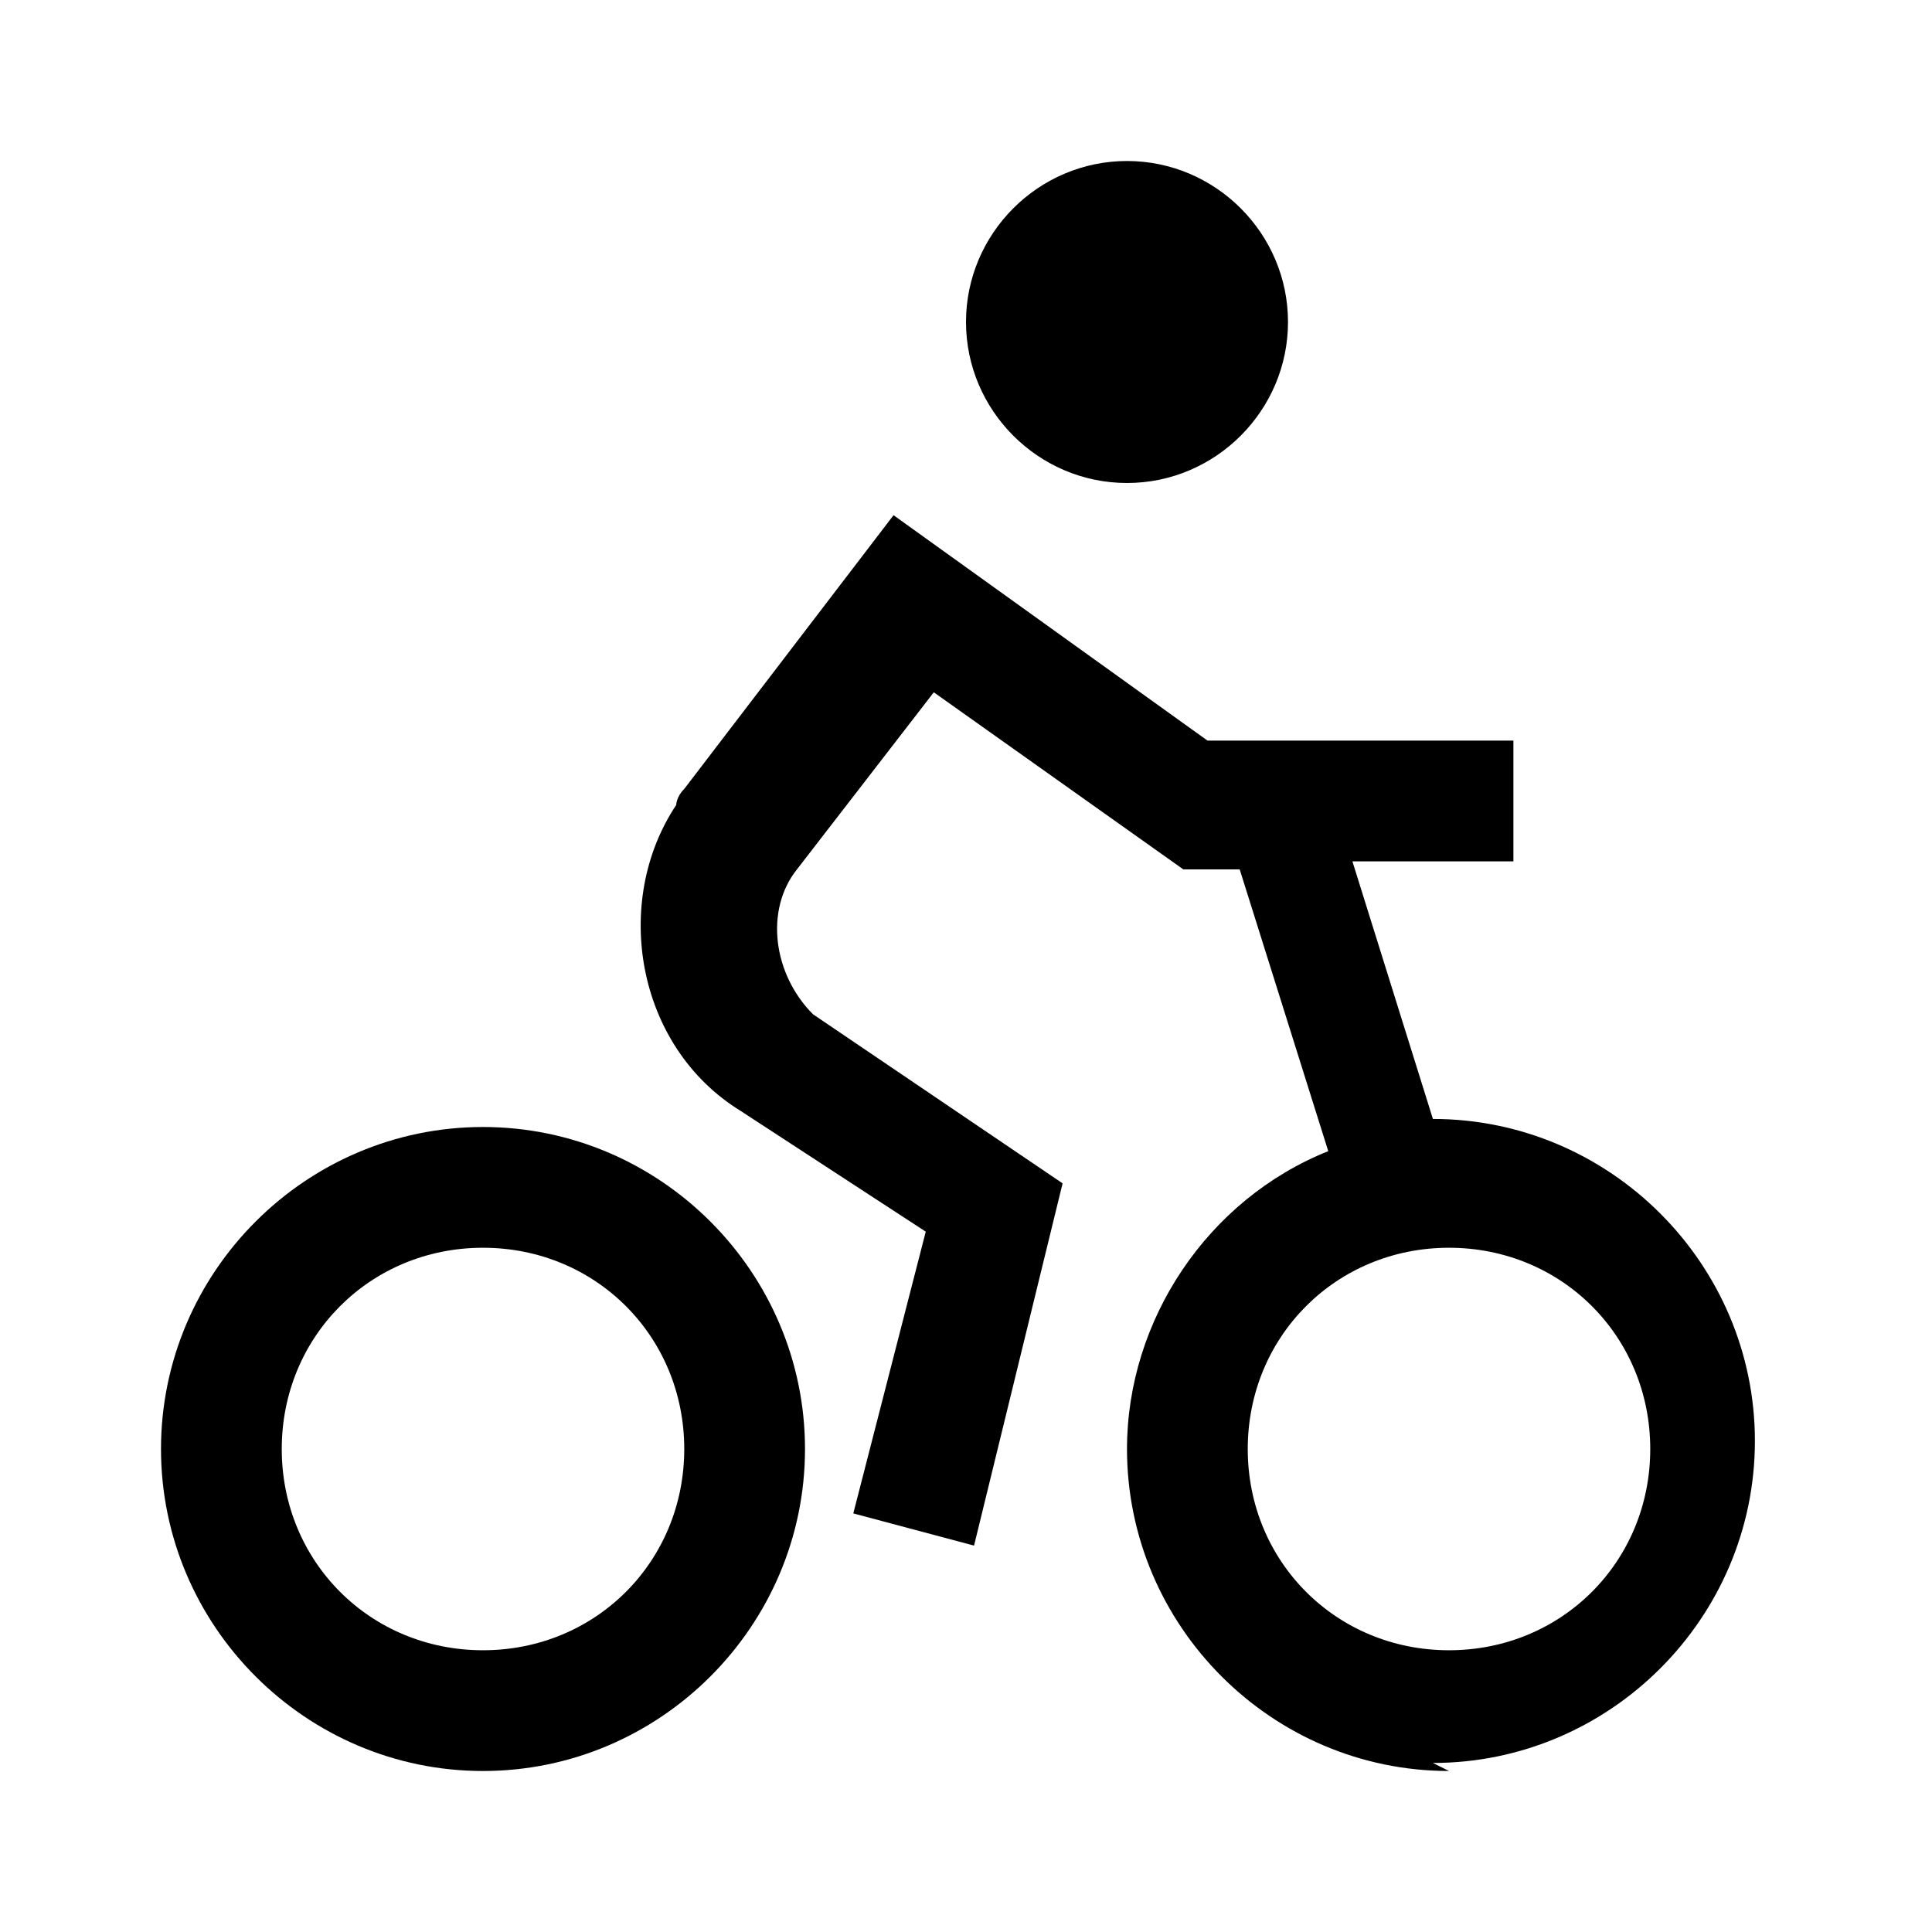
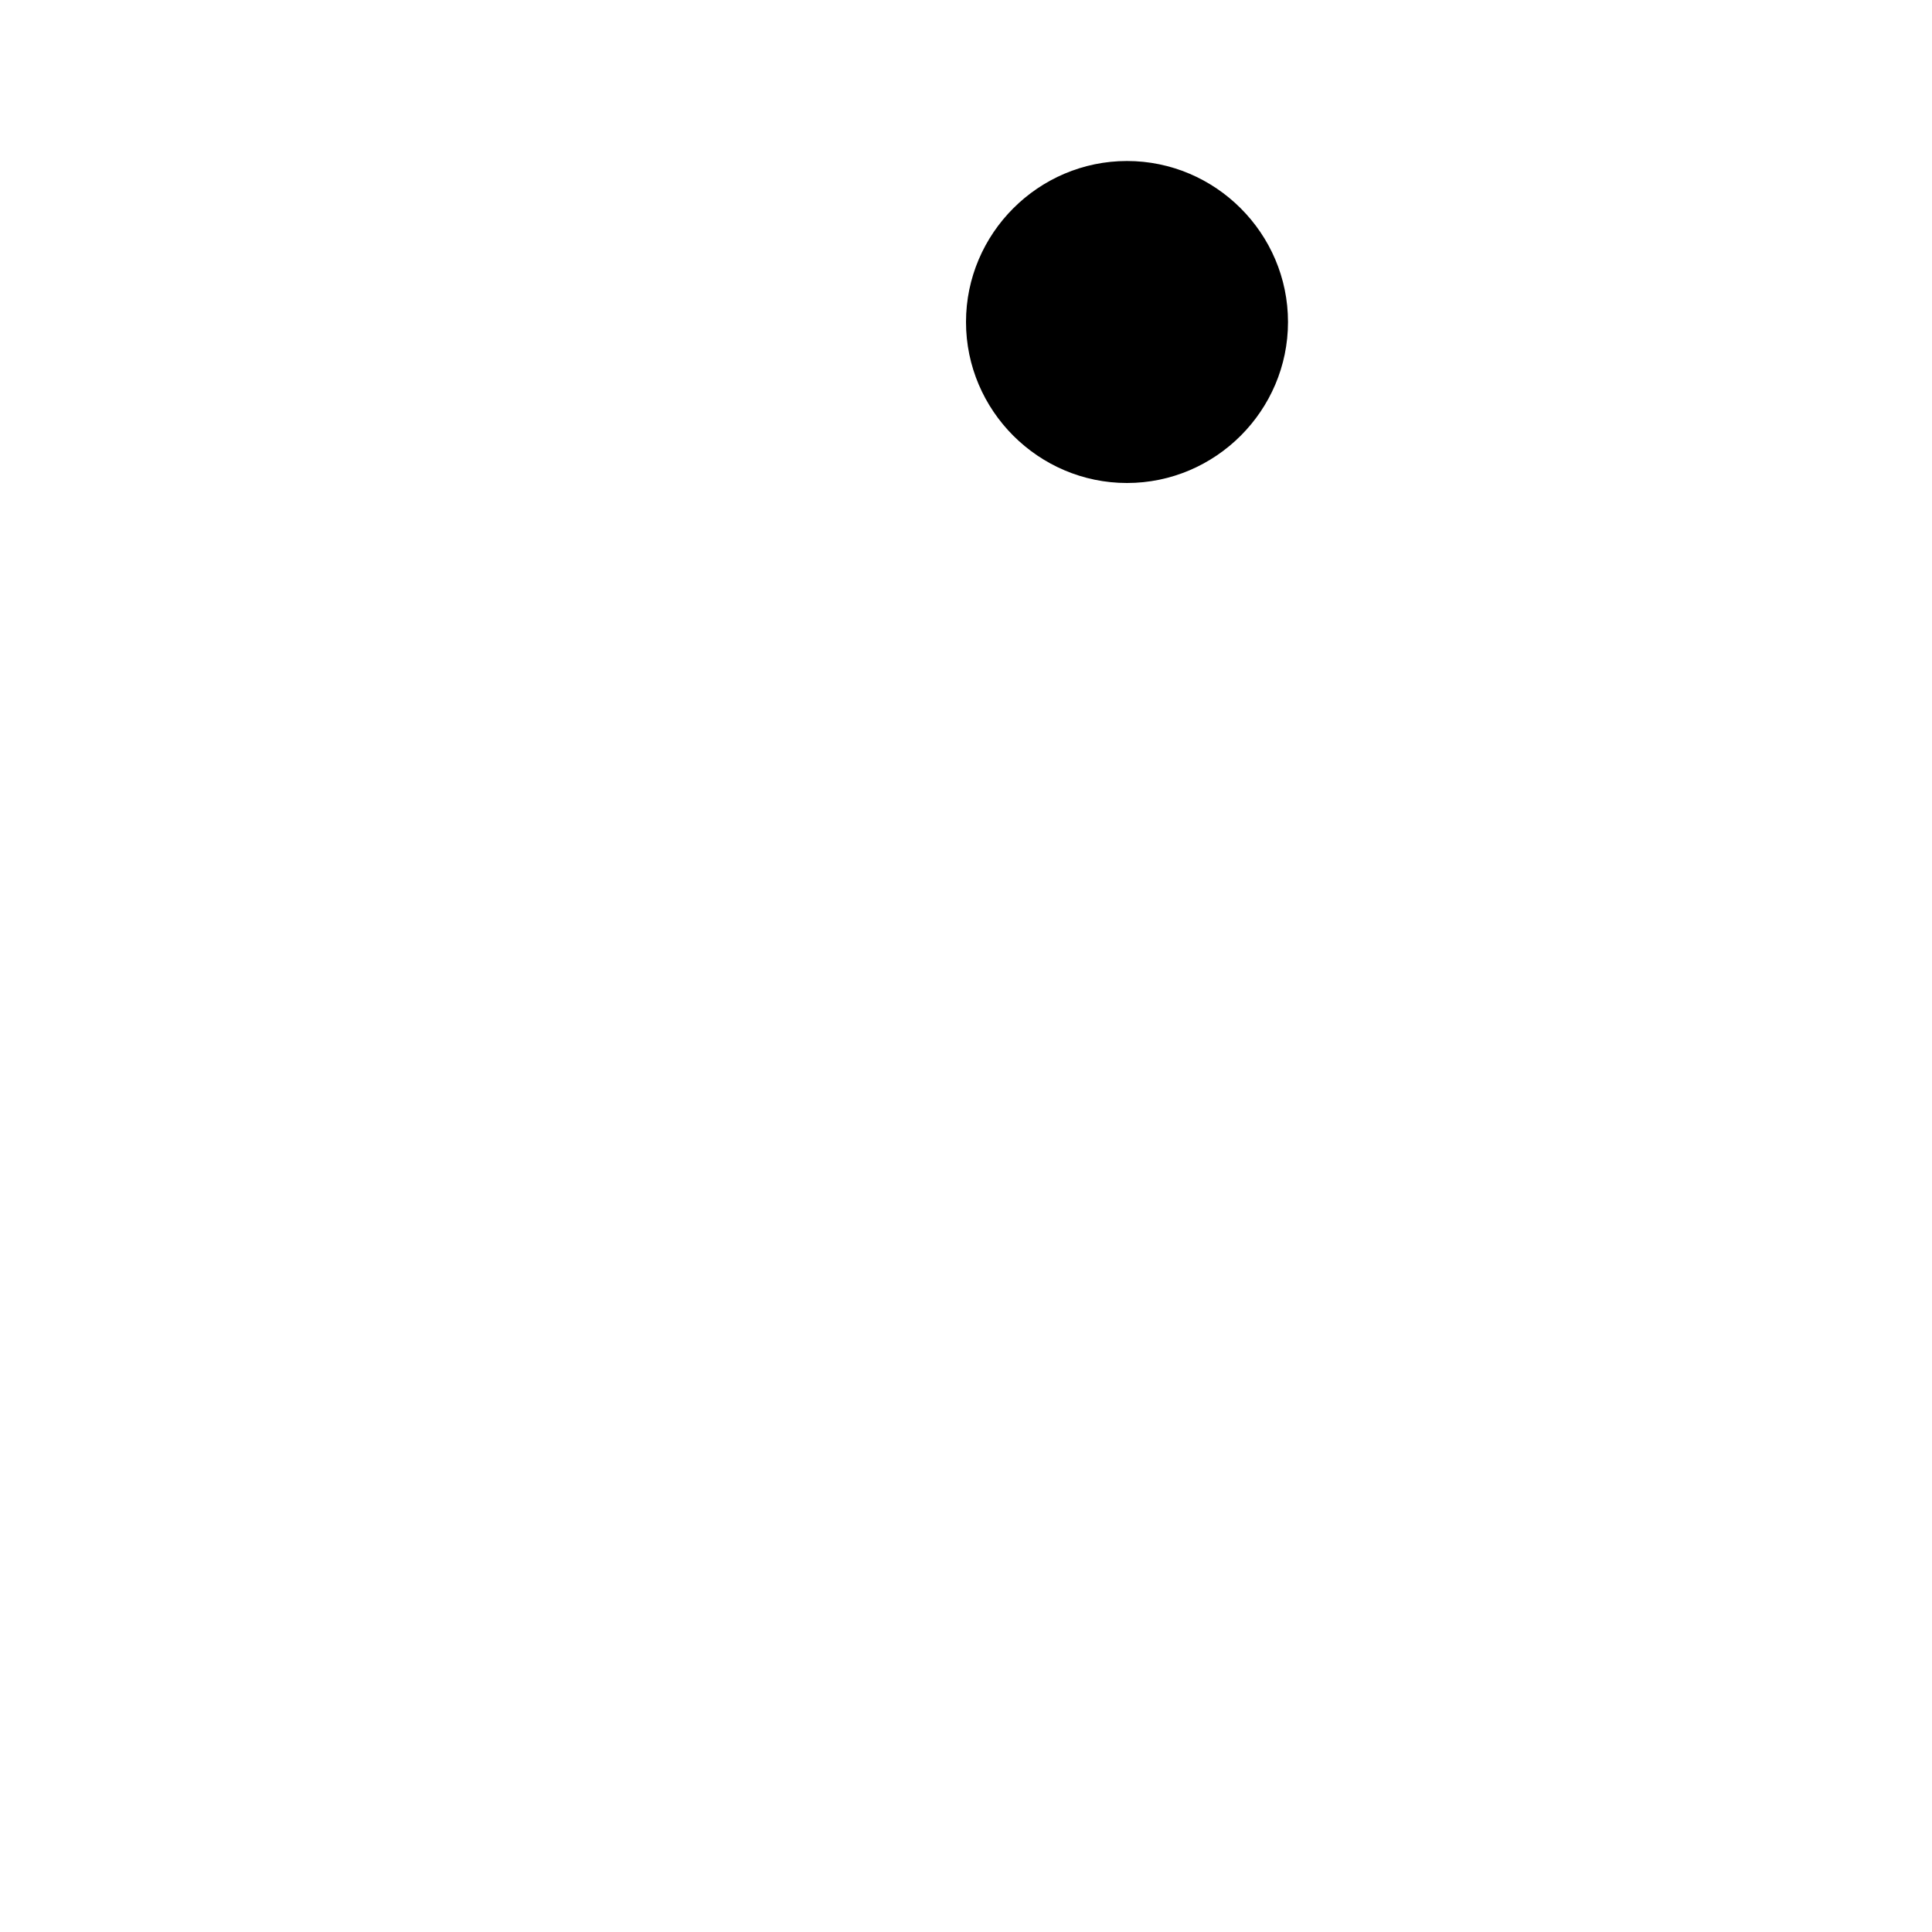
<svg xmlns="http://www.w3.org/2000/svg" id="Layer_2" viewBox="0 0 24 24">
  <g id="_1.5px">
    <g id="cycling">
-       <rect id="regular_sportsandfitness_cycling_background" width="24" height="24" style="fill:none;" />
-       <path id="Ellipse_3_Stroke_" d="m6,22c-2.2,0-4-1.8-4-4s1.8-4,4-4,4,1.8,4,4-1.8,4-4,4Zm0-6.5c-1.4,0-2.5,1.1-2.5,2.5s1.1,2.5,2.5,2.5,2.5-1.1,2.5-2.5-1.1-2.5-2.5-2.5Z" />
      <path id="Ellipse_93" d="m16,4c0,1.1-.9,2-2,2s-2-.9-2-2,.9-2,2-2,2,.9,2,2Z" />
-       <path id="Union-20" d="m18,22c-2.2,0-4-1.8-4-4,0-1.6,1-3.1,2.5-3.7l-1.1-3.5h-.7l-3.1-2.2-1.7,2.2c-.4.5-.3,1.3.2,1.8,0,0,0,0,0,0l3.1,2.1-1.1,4.5-1.5-.4.9-3.5-2.3-1.5c-1.3-.8-1.6-2.6-.8-3.8,0,0,0-.1.1-.2l2.6-3.4,3.9,2.8h3.8v1.5h-2l1,3.2h0c2.2,0,4,1.8,4,4s-1.8,4-4,4h0Zm0-6.5c-1.4,0-2.5,1.1-2.5,2.5s1.1,2.5,2.5,2.5,2.5-1.1,2.5-2.5-1.1-2.5-2.5-2.5Z" />
    </g>
  </g>
</svg>